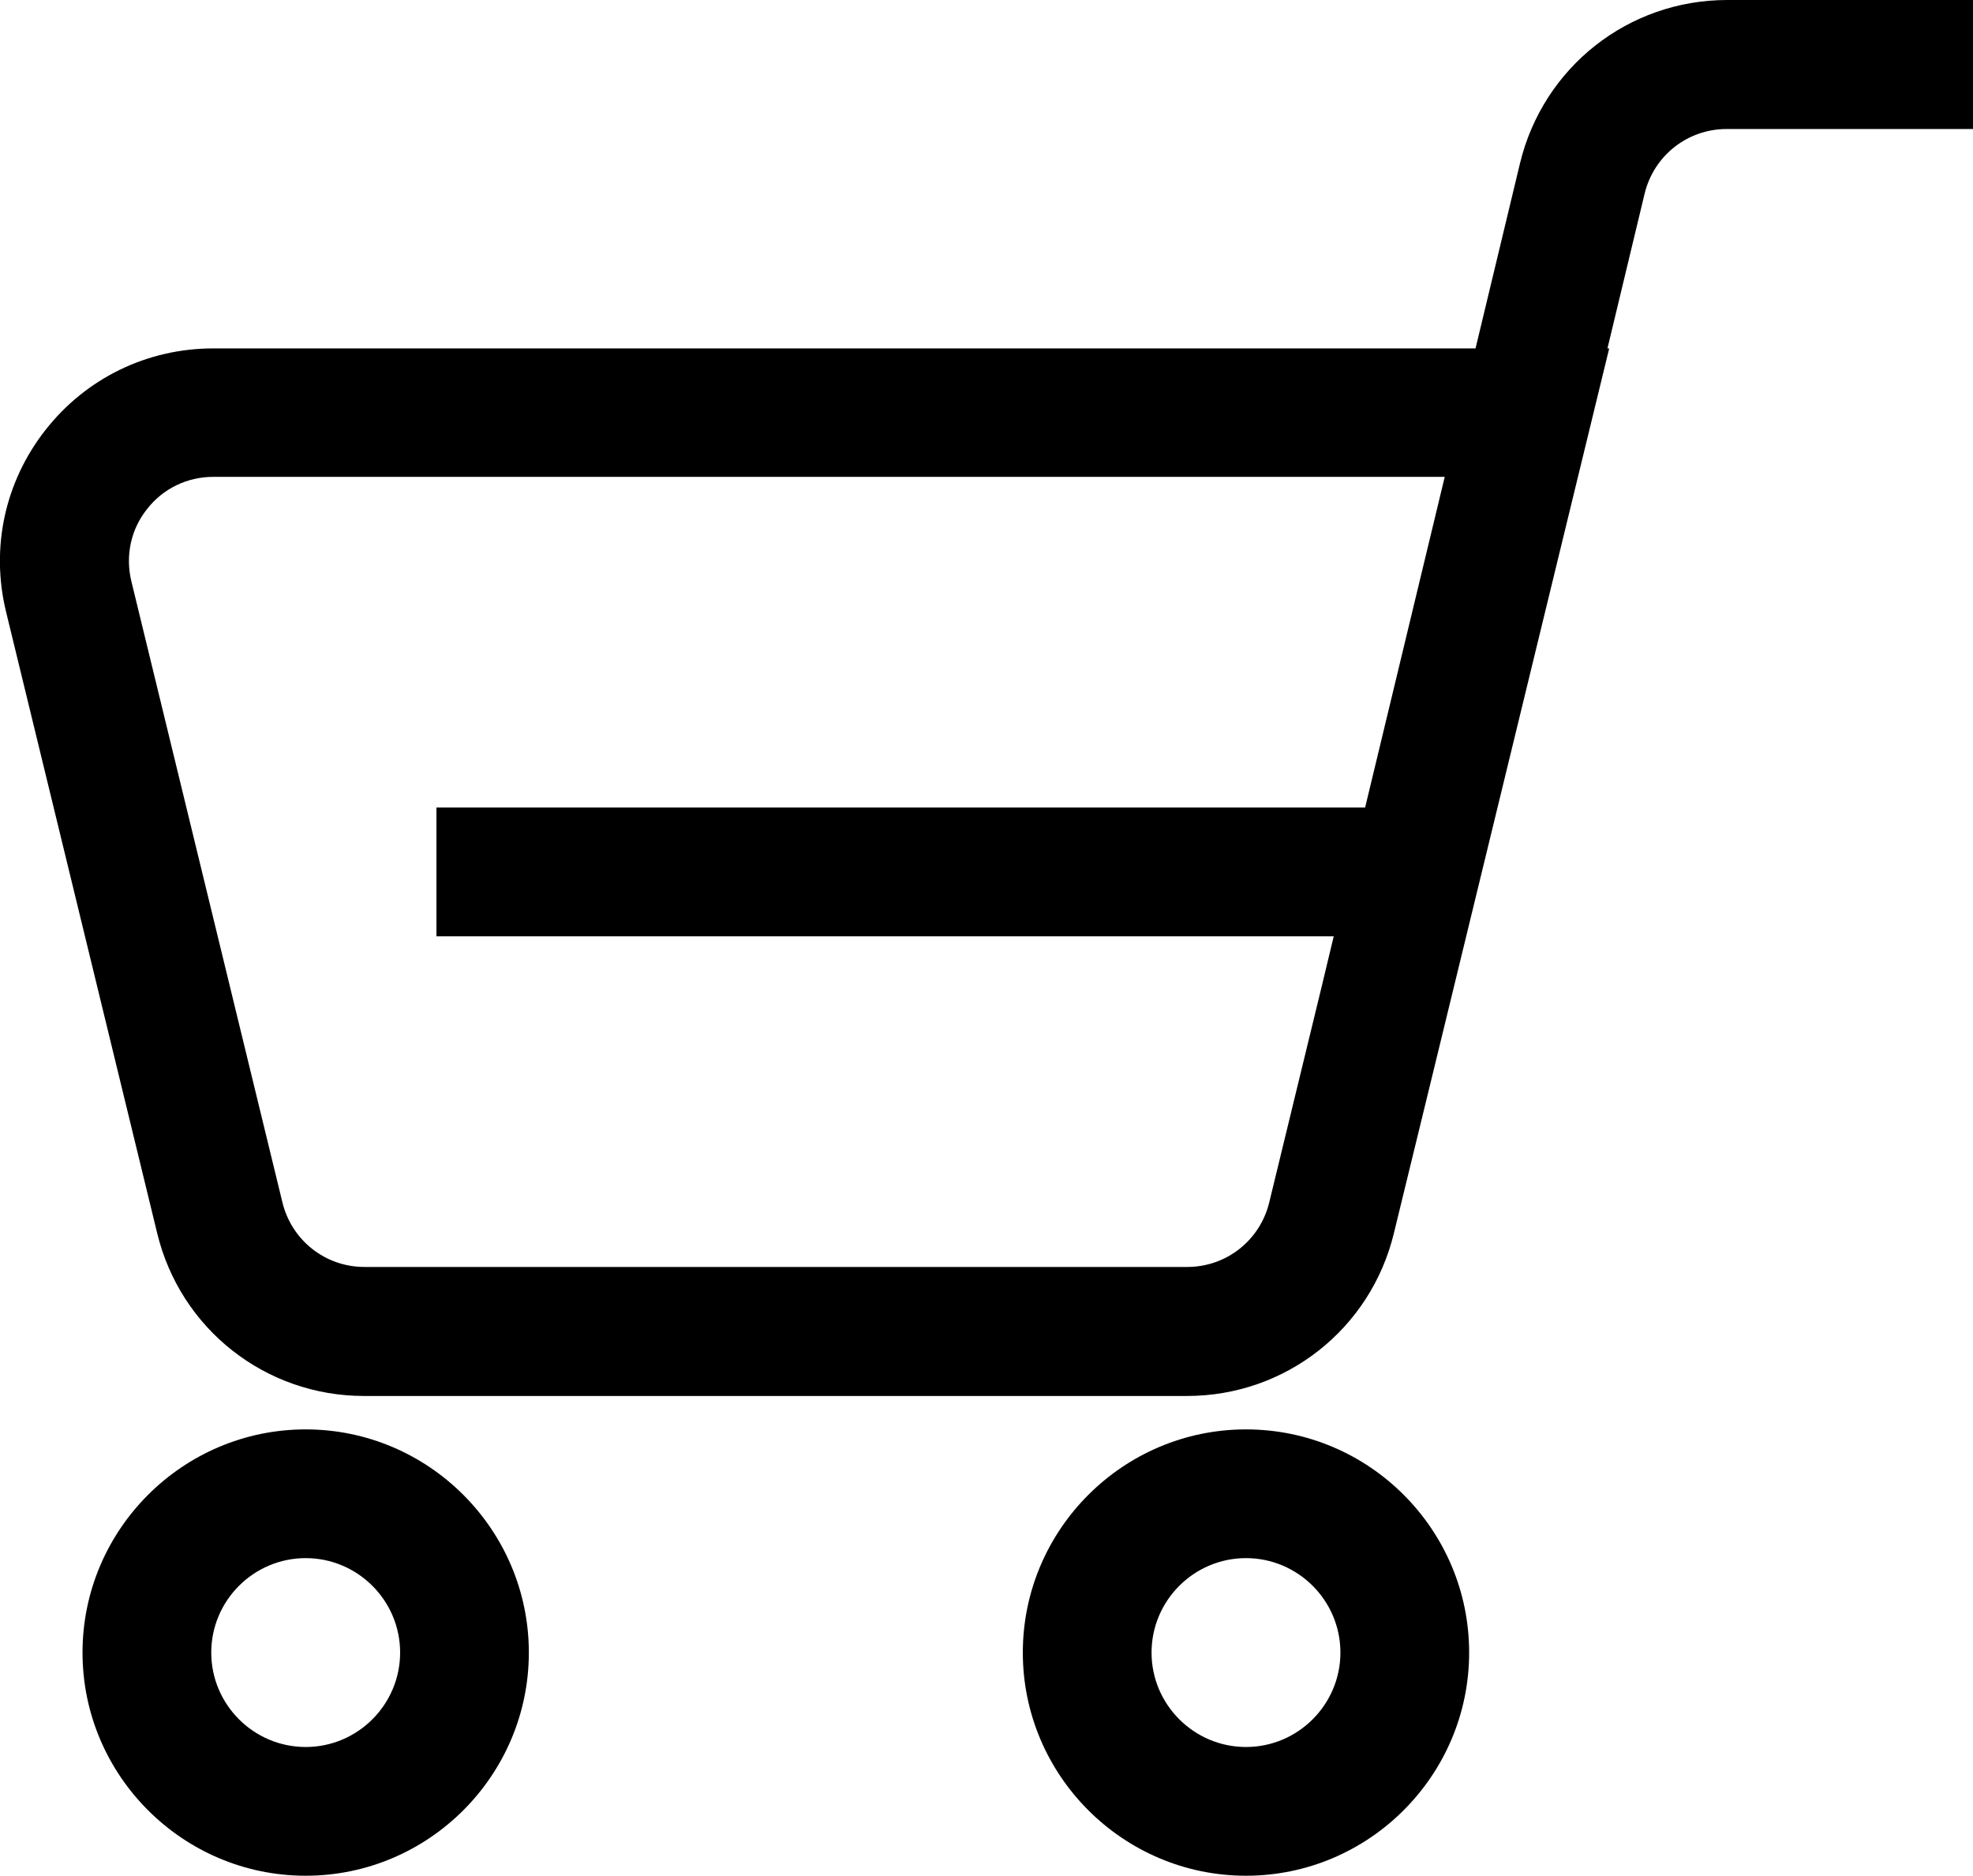
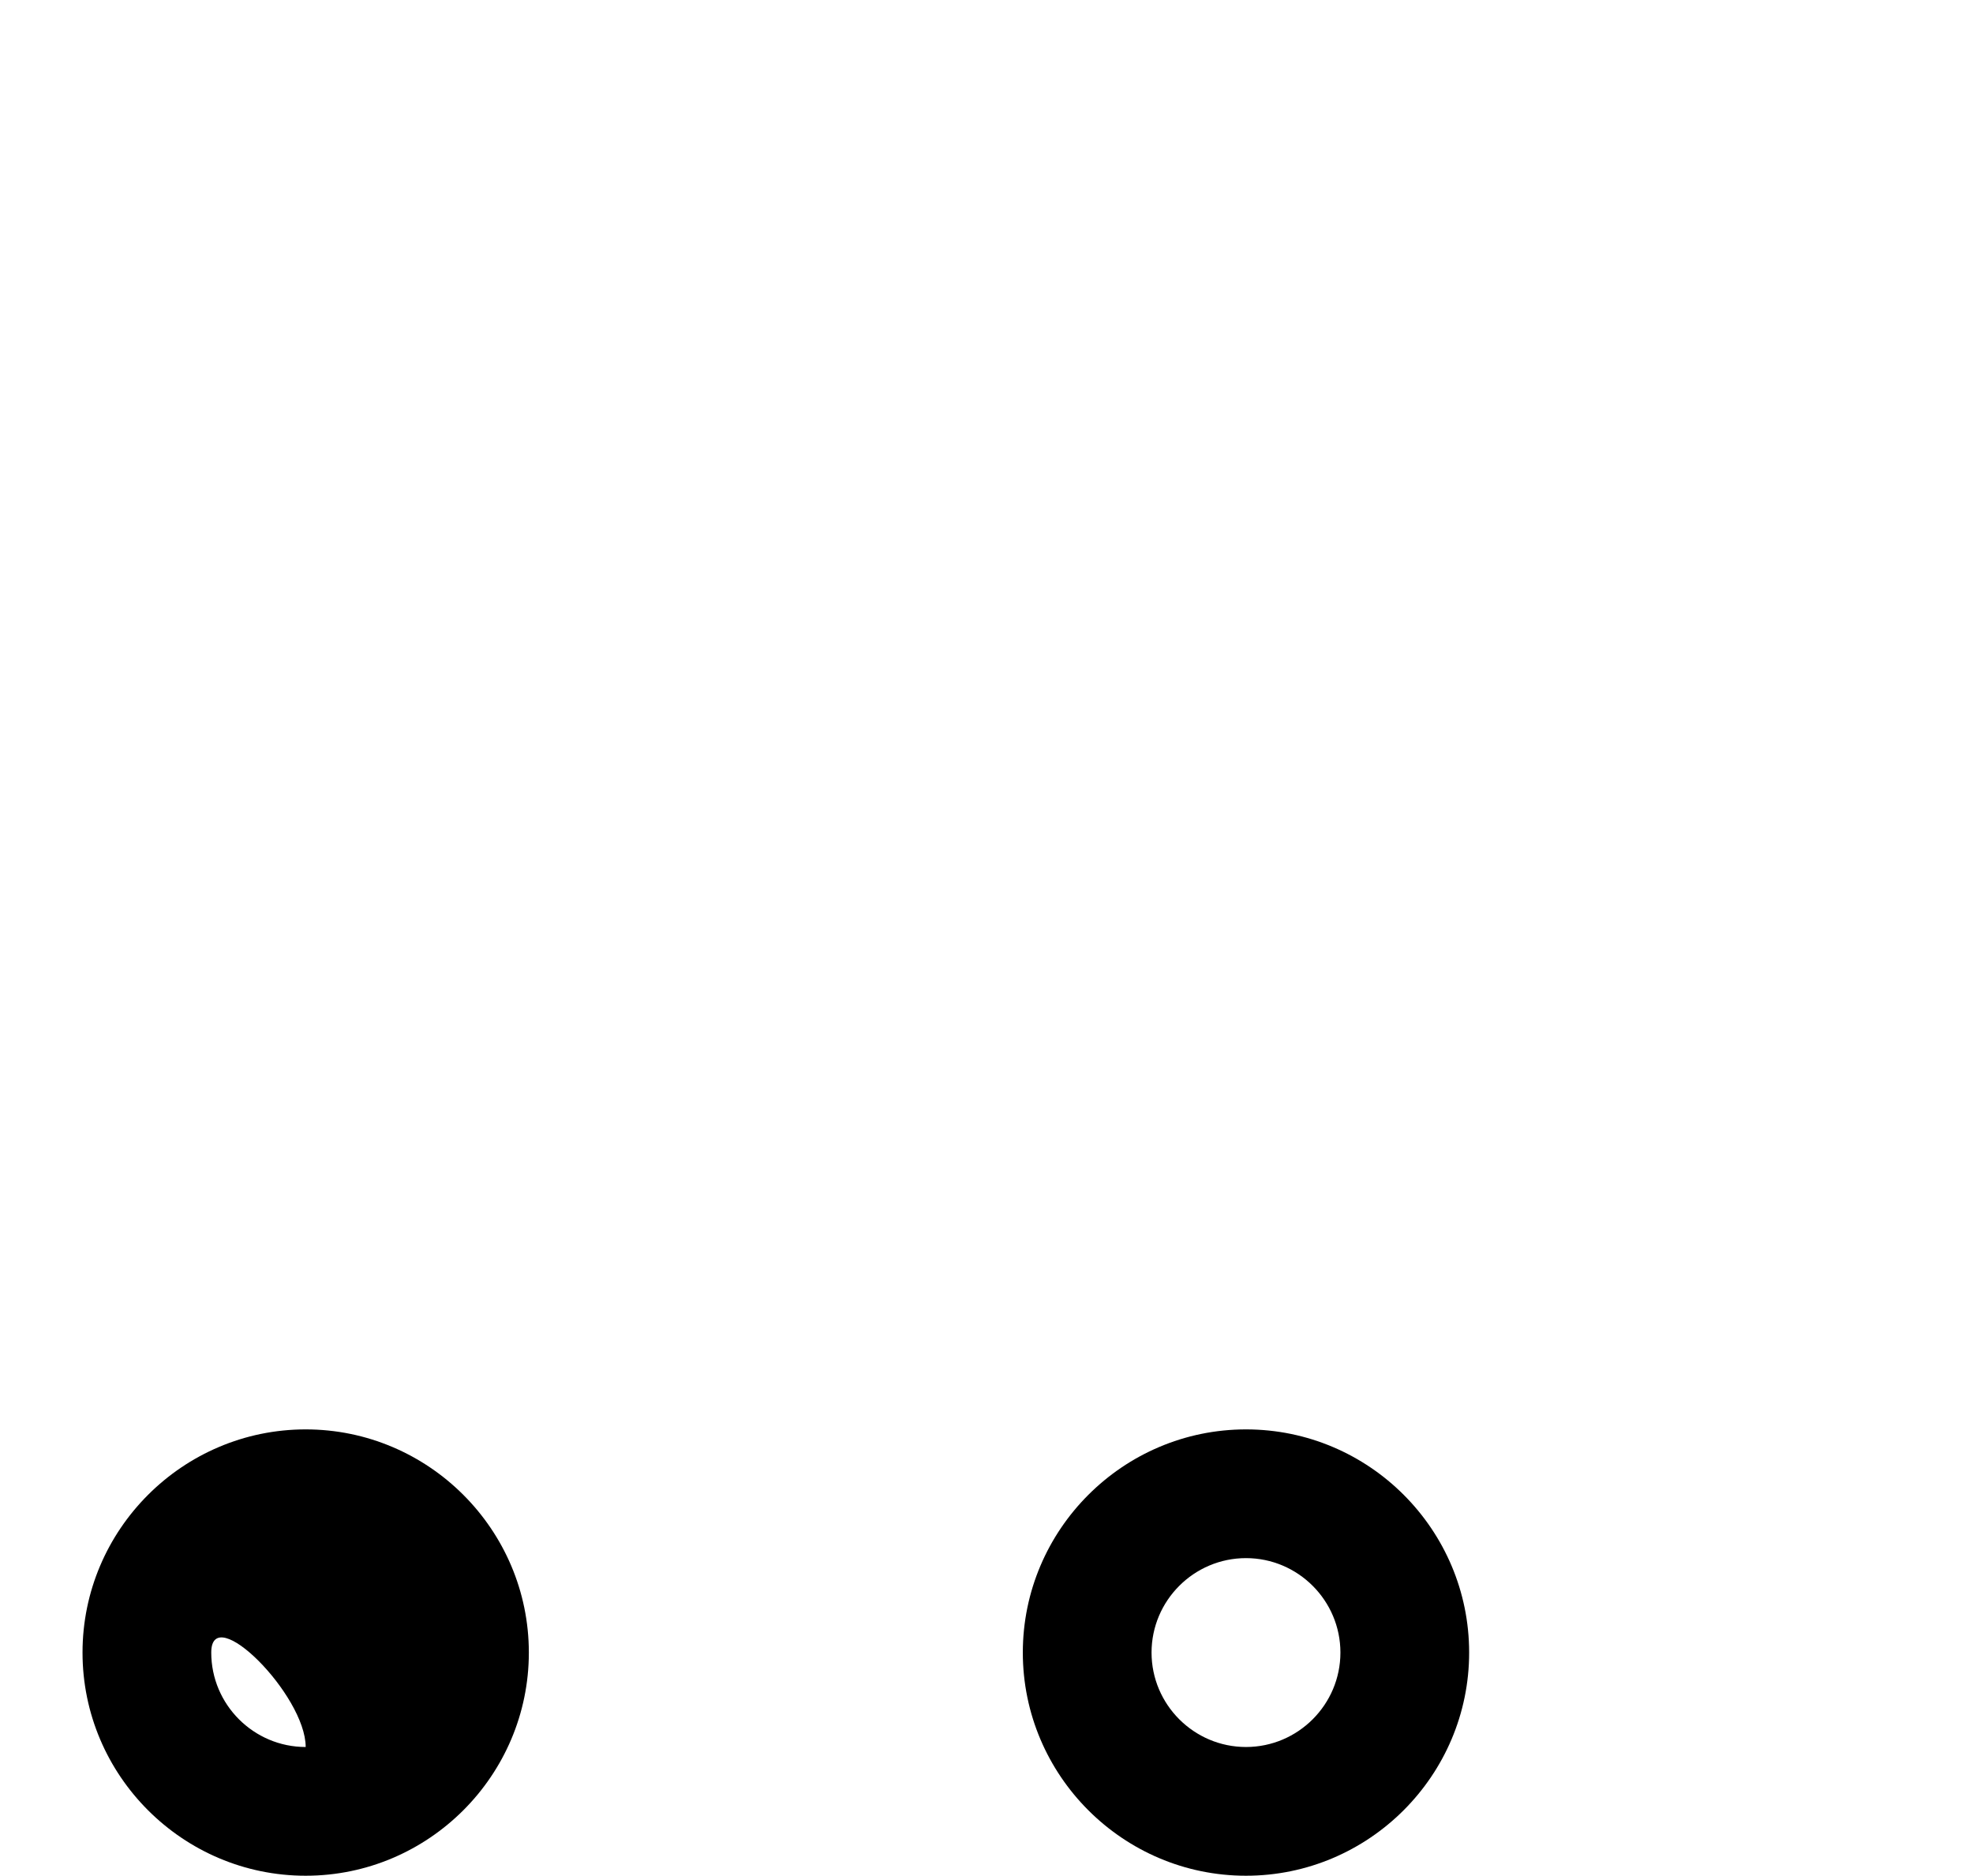
<svg xmlns="http://www.w3.org/2000/svg" version="1.1" id="Graphic_Element" x="0px" y="0px" viewBox="0 0 679 645.5" style="enable-background:new 0 0 679 645.5;" xml:space="preserve">
  <g>
-     <path d="M594.4,0c-34,0-63.3,23.1-71.3,56.2l-15.3,63.7H73.4c-22.7,0-43.7,10.2-57.7,28c-14,17.8-19,40.6-13.6,62.7l52,213.8   c8,33,37.3,56,71.2,56h283.2c33.9,0,63.2-23,71.2-56l15.6-64l0,0l58.5-240.5h-0.6l12.8-53.3c3.2-13.1,14.8-22.2,28.2-22.2H679V0   H594.4z M459,322.2l-4.1,17.1l-18.1,74.5c-3.2,13.1-14.8,22.2-28.2,22.2H125.4c-13.4,0-25-9.1-28.2-22.2L45.2,200   c-2.1-8.7-0.2-17.8,5.4-24.8c5.5-7.1,13.9-11.1,22.8-11.1h423.8l-27.4,113.8H150.2v44.3H459z" />
    <path d="M428.8,491.9c-42.3,0-76.8,34.5-76.8,76.8s34.5,76.8,76.8,76.8s76.8-34.5,76.8-76.8S471.2,491.9,428.8,491.9z M428.8,601.2   c-17.9,0-32.5-14.6-32.5-32.5s14.6-32.5,32.5-32.5s32.5,14.6,32.5,32.5S446.7,601.2,428.8,601.2z" />
-     <path d="M105.2,491.9c-42.3,0-76.8,34.5-76.8,76.8s34.5,76.8,76.8,76.8S182,611,182,568.7S147.5,491.9,105.2,491.9z M105.2,601.2   c-17.9,0-32.5-14.6-32.5-32.5s14.6-32.5,32.5-32.5s32.5,14.6,32.5,32.5S123.1,601.2,105.2,601.2z" />
+     <path d="M105.2,491.9c-42.3,0-76.8,34.5-76.8,76.8s34.5,76.8,76.8,76.8S182,611,182,568.7S147.5,491.9,105.2,491.9z M105.2,601.2   c-17.9,0-32.5-14.6-32.5-32.5s32.5,14.6,32.5,32.5S123.1,601.2,105.2,601.2z" />
  </g>
</svg>